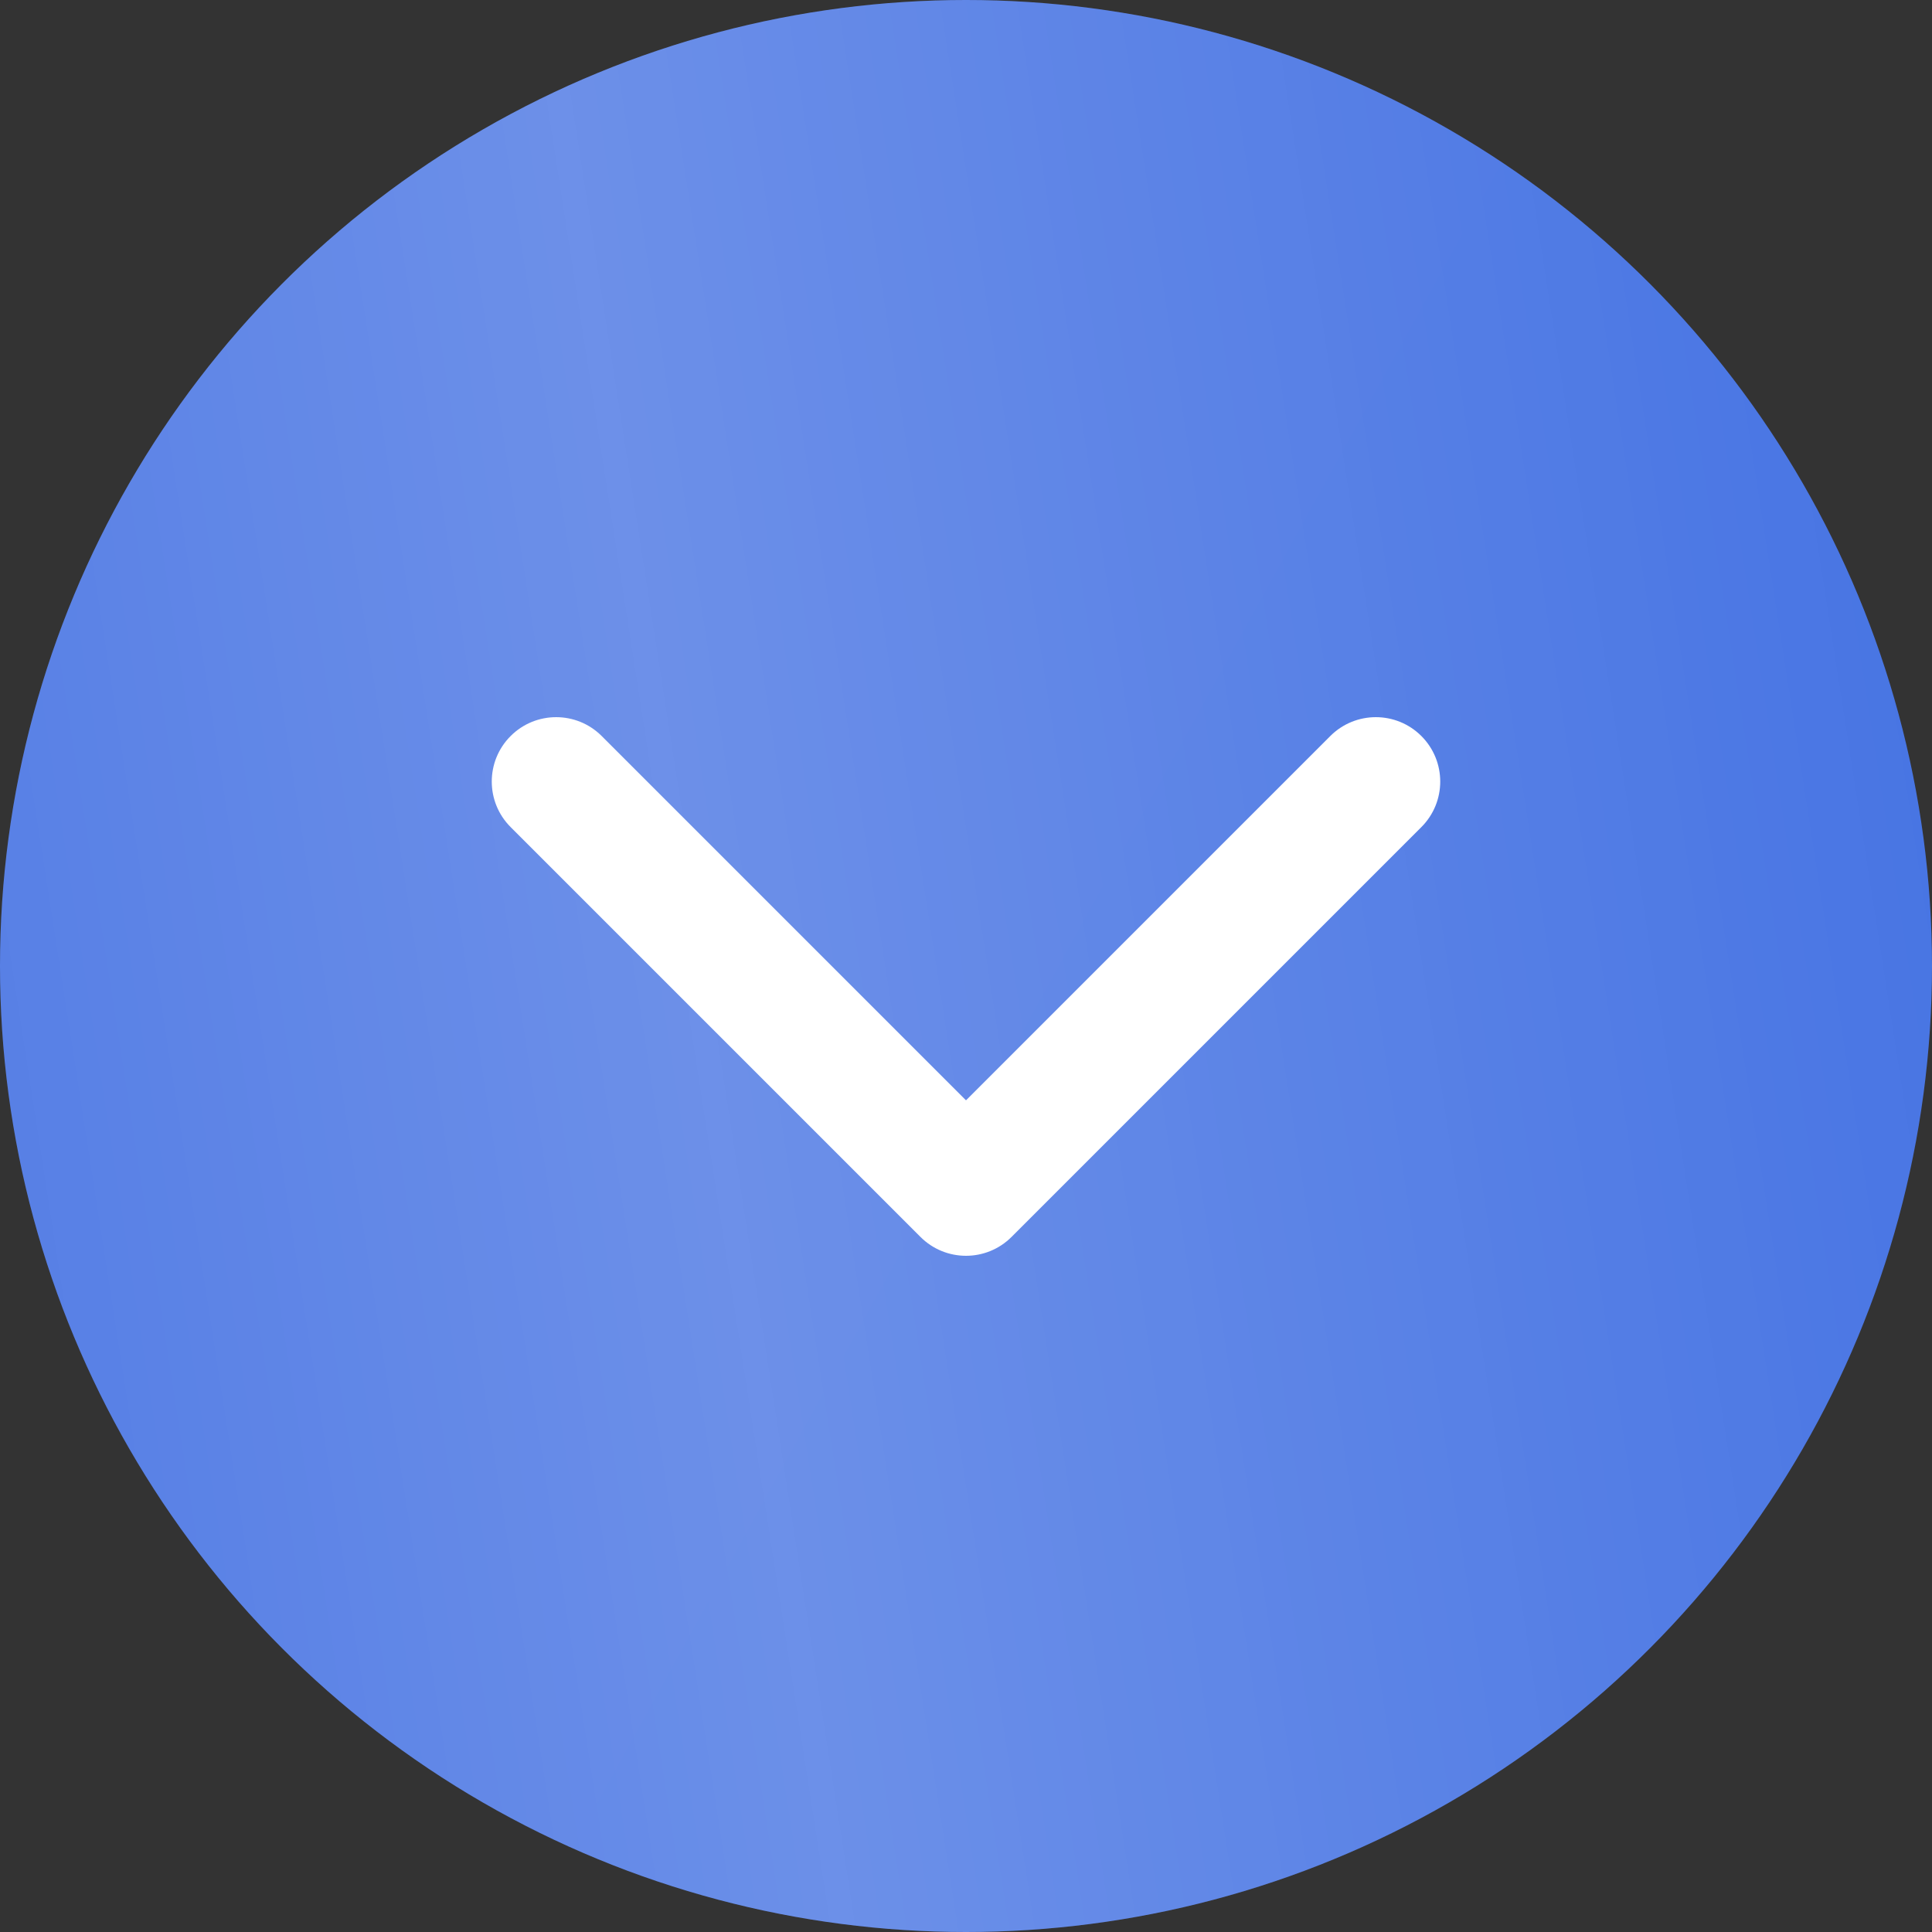
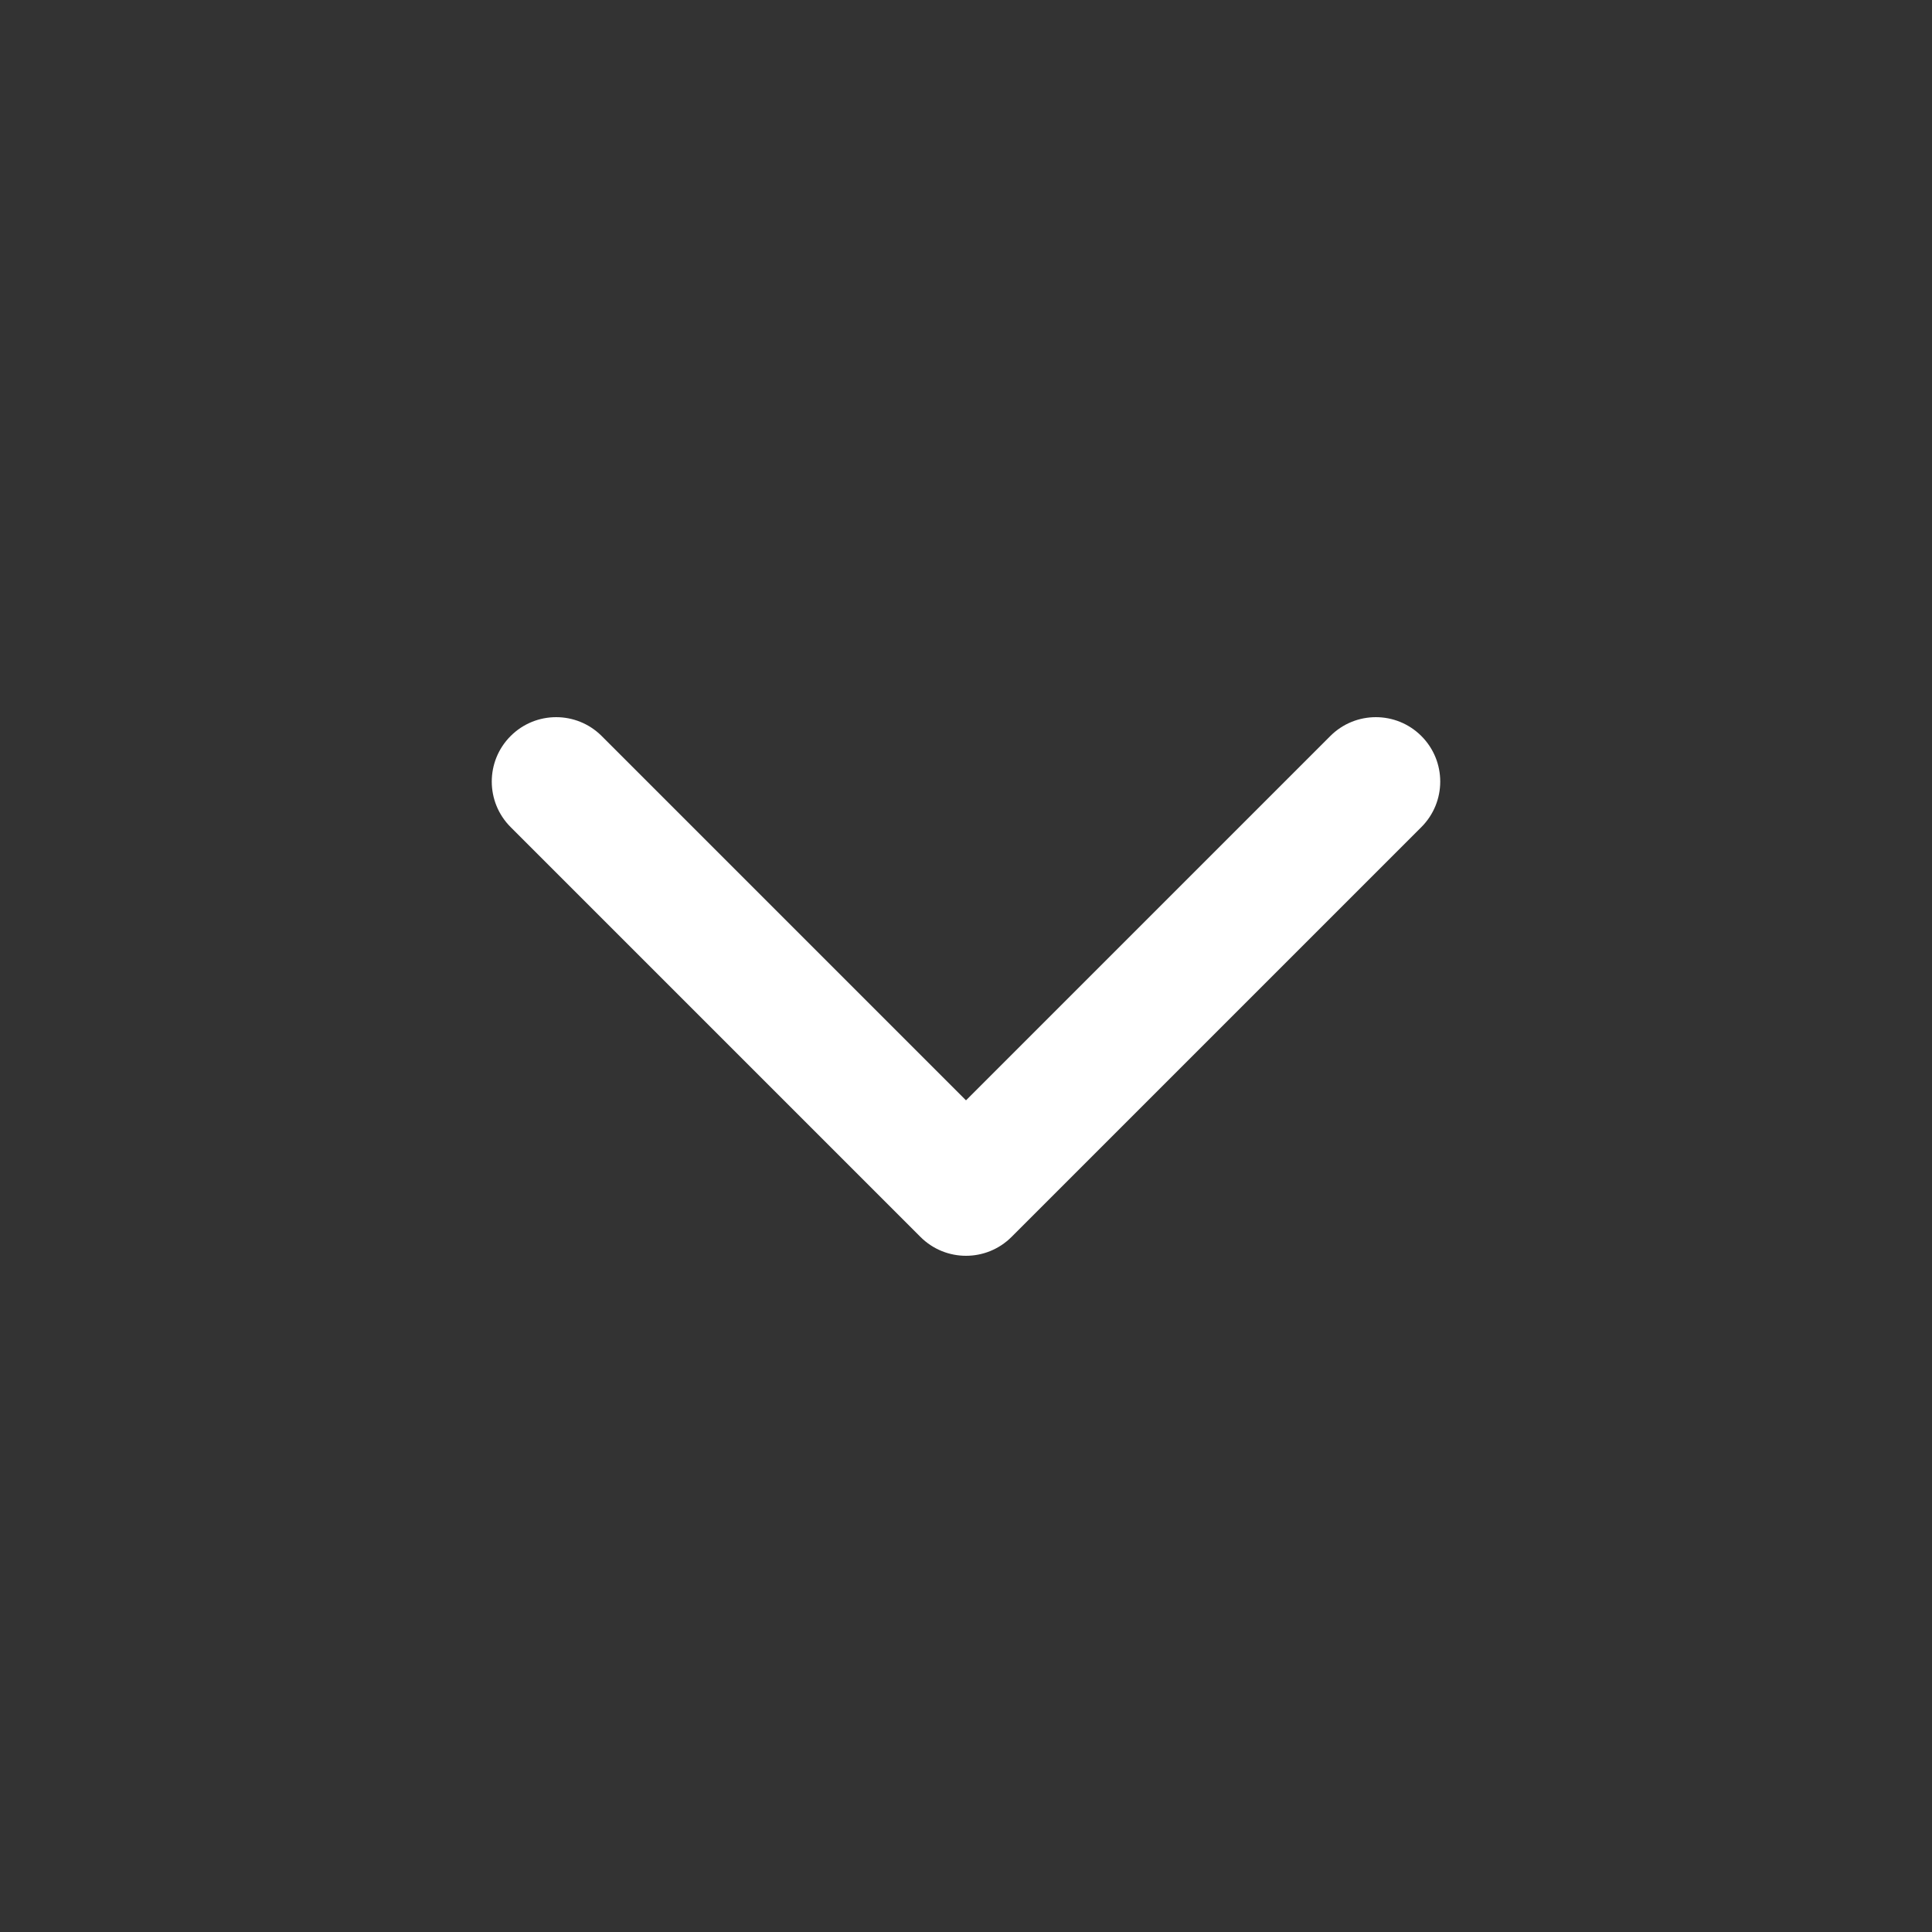
<svg xmlns="http://www.w3.org/2000/svg" width="60" height="60" viewBox="0 0 60 60" fill="none">
  <rect x="0" y="0" width="60" height="60" fill="#333333" stroke="none" />
-   <circle cx="30" cy="30" r="30" fill="url(#paint0_linear_101_3634)" />
-   <circle cx="30" cy="30" r="30" fill="url(#paint1_linear_101_3634)" fill-opacity="0.2" />
  <path d="M28.586 38.414C29.367 39.195 30.633 39.195 31.414 38.414L44.142 25.686C44.923 24.905 44.923 23.639 44.142 22.858C43.361 22.077 42.095 22.077 41.314 22.858L30 34.172L18.686 22.858C17.905 22.077 16.639 22.077 15.858 22.858C15.077 23.639 15.077 24.905 15.858 25.686L28.586 38.414ZM28 35L28 37L32 37L32 35L28 35Z" fill="white" />
  <defs>
    <linearGradient id="paint0_linear_101_3634" x1="-7.5" y1="11" x2="70.5" y2="54" gradientUnits="userSpaceOnUse">
      <stop stop-color="#4874E3" />
      <stop offset="1" stop-color="#4774E3" />
    </linearGradient>
    <linearGradient id="paint1_linear_101_3634" x1="67.5" y1="65" x2="-9.046" y2="76.899" gradientUnits="userSpaceOnUse">
      <stop stop-color="white" stop-opacity="0" />
      <stop offset="0.517" stop-color="white" />
      <stop offset="1" stop-color="white" stop-opacity="0" />
    </linearGradient>
  </defs>
</svg>